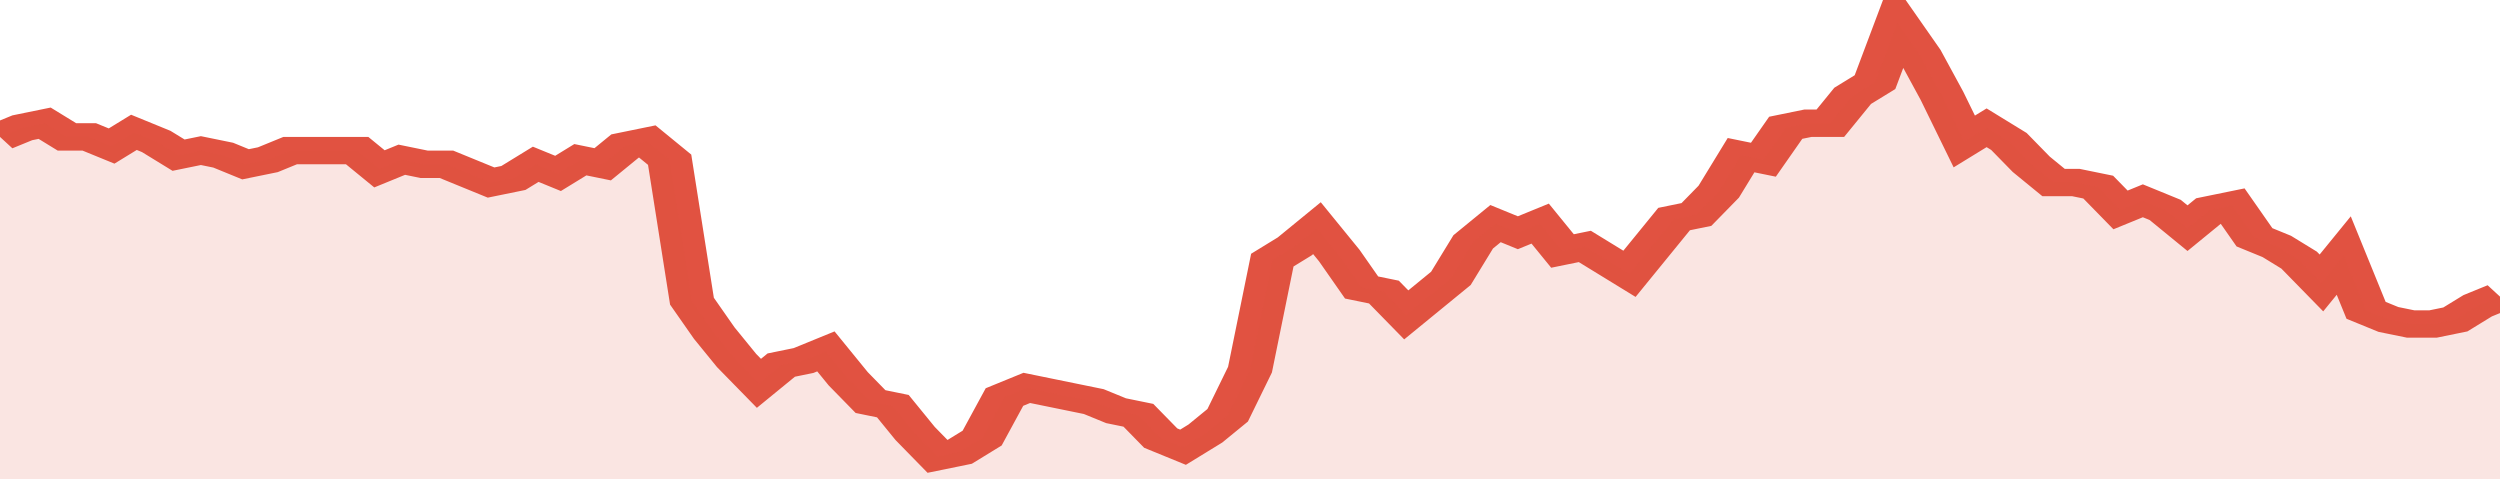
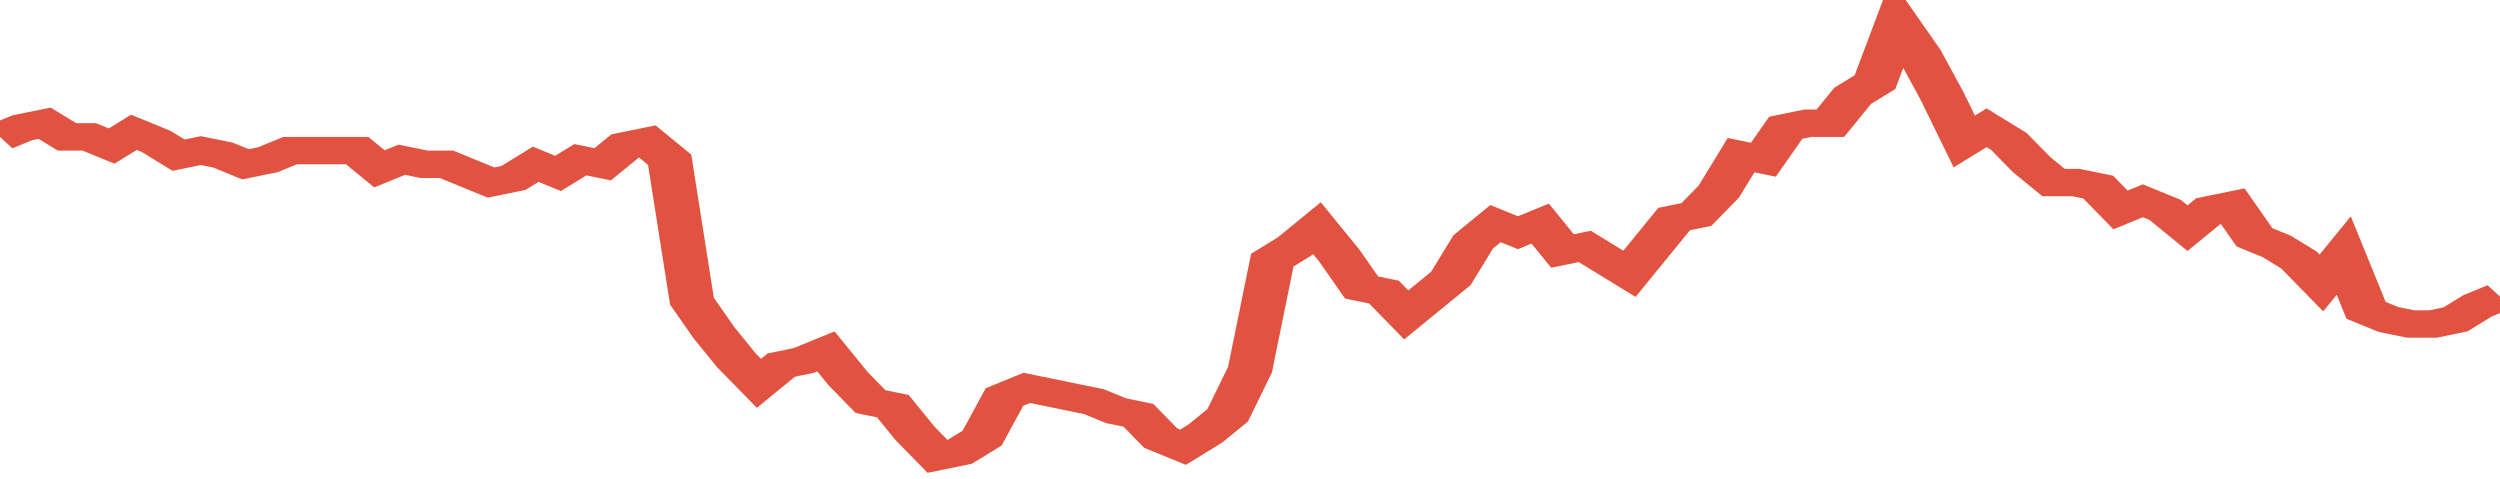
<svg xmlns="http://www.w3.org/2000/svg" viewBox="0 0 336 105" width="120" height="23" preserveAspectRatio="none">
  <polyline fill="none" stroke="#E15241" stroke-width="6" points="0, 30 3, 28 6, 27 9, 30 12, 30 15, 32 18, 29 21, 31 24, 34 27, 33 30, 34 33, 36 36, 35 39, 33 42, 33 45, 33 48, 33 51, 37 54, 35 57, 36 60, 36 63, 38 66, 40 69, 39 72, 36 75, 38 78, 35 81, 36 84, 32 87, 31 90, 35 93, 66 96, 73 99, 79 102, 84 105, 80 108, 79 111, 77 114, 83 117, 88 120, 89 123, 95 126, 100 129, 99 132, 96 135, 87 138, 85 141, 86 144, 87 147, 88 150, 90 153, 91 156, 96 159, 98 162, 95 165, 91 168, 81 171, 57 174, 54 177, 50 180, 56 183, 63 186, 64 189, 69 192, 65 195, 61 198, 53 201, 49 204, 51 207, 49 210, 55 213, 54 216, 57 219, 60 222, 54 225, 48 228, 47 231, 42 234, 34 237, 35 240, 28 243, 27 246, 27 249, 21 252, 18 255, 5 258, 12 261, 21 264, 31 267, 28 270, 31 273, 36 276, 40 279, 40 282, 41 285, 46 288, 44 291, 46 294, 50 297, 46 300, 45 303, 52 306, 54 309, 57 312, 62 315, 56 318, 68 321, 70 324, 71 327, 71 330, 70 333, 67 336, 65 336, 65 "> </polyline>
-   <polygon fill="#E15241" opacity="0.15" points="0, 105 0, 30 3, 28 6, 27 9, 30 12, 30 15, 32 18, 29 21, 31 24, 34 27, 33 30, 34 33, 36 36, 35 39, 33 42, 33 45, 33 48, 33 51, 37 54, 35 57, 36 60, 36 63, 38 66, 40 69, 39 72, 36 75, 38 78, 35 81, 36 84, 32 87, 31 90, 35 93, 66 96, 73 99, 79 102, 84 105, 80 108, 79 111, 77 114, 83 117, 88 120, 89 123, 95 126, 100 129, 99 132, 96 135, 87 138, 85 141, 86 144, 87 147, 88 150, 90 153, 91 156, 96 159, 98 162, 95 165, 91 168, 81 171, 57 174, 54 177, 50 180, 56 183, 63 186, 64 189, 69 192, 65 195, 61 198, 53 201, 49 204, 51 207, 49 210, 55 213, 54 216, 57 219, 60 222, 54 225, 48 228, 47 231, 42 234, 34 237, 35 240, 28 243, 27 246, 27 249, 21 252, 18 255, 5 258, 12 261, 21 264, 31 267, 28 270, 31 273, 36 276, 40 279, 40 282, 41 285, 46 288, 44 291, 46 294, 50 297, 46 300, 45 303, 52 306, 54 309, 57 312, 62 315, 56 318, 68 321, 70 324, 71 327, 71 330, 70 333, 67 336, 65 336, 105 " />
</svg>